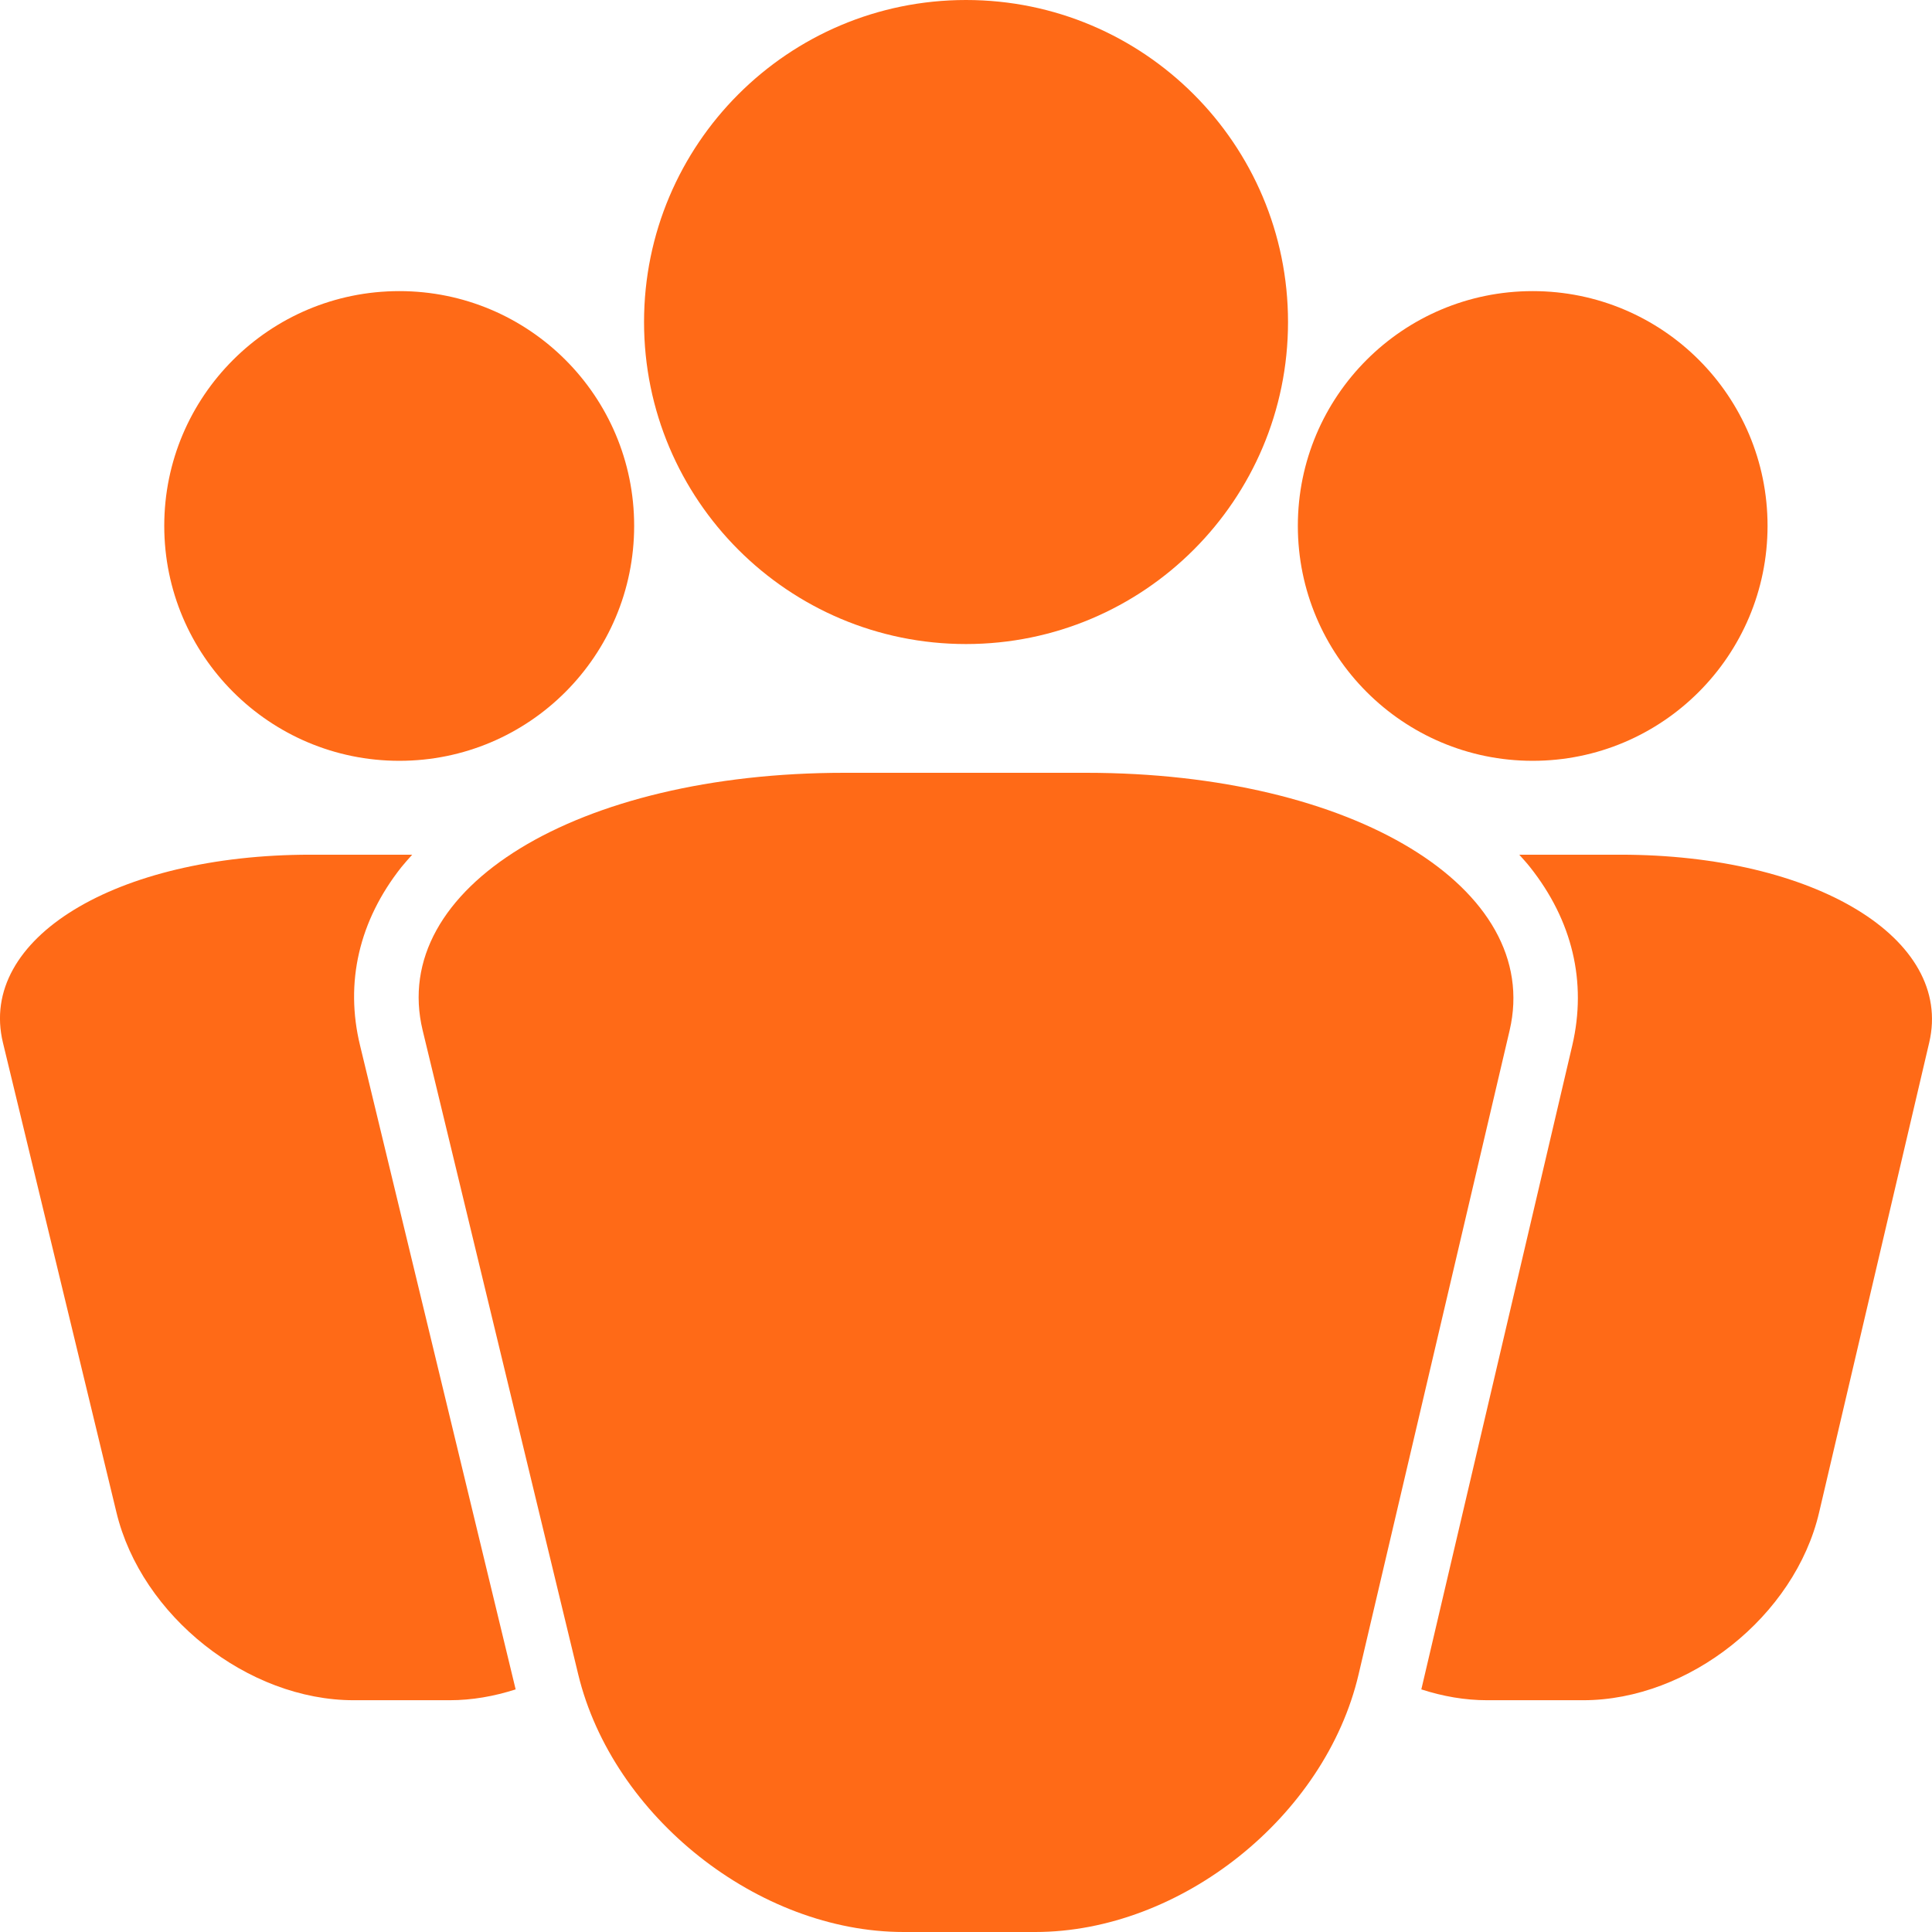
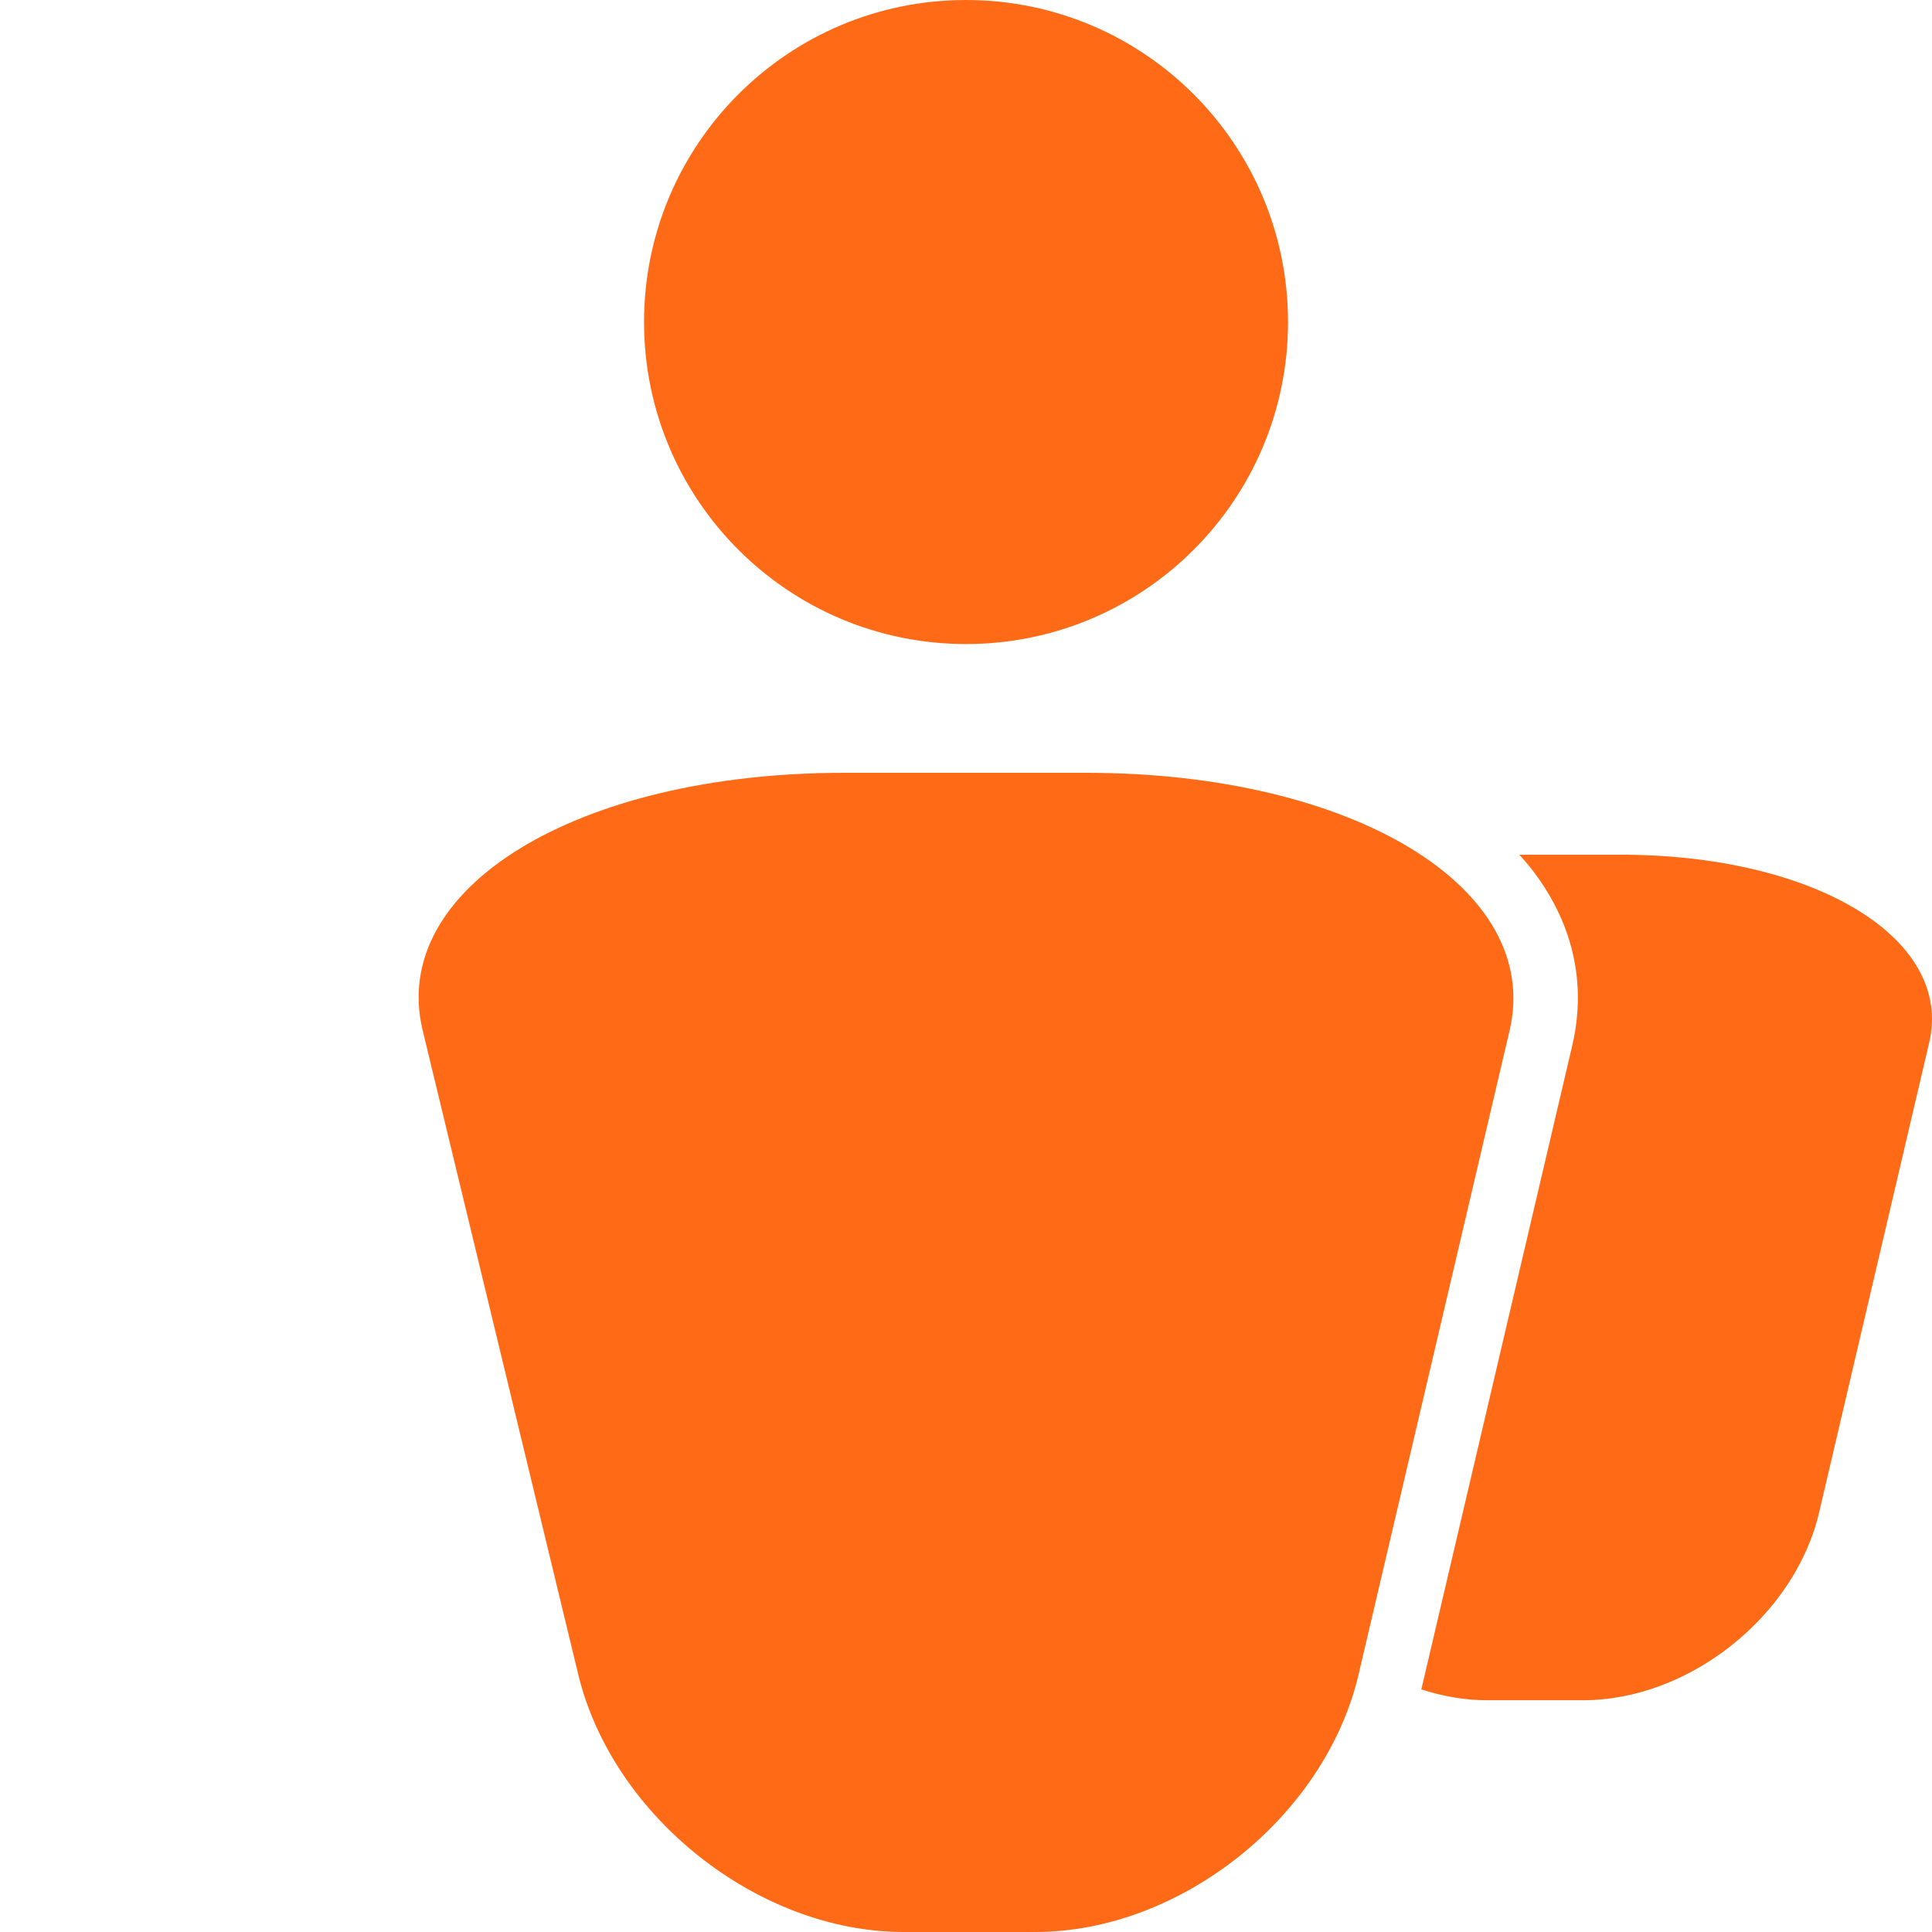
<svg xmlns="http://www.w3.org/2000/svg" width="59" height="59" viewBox="0 0 59 59" fill="none">
  <g id="time" clip-path="url(#clip0_123_166)">
-     <path id="Vector" d="M9.481 26.101C3.529 26.101 -0.675 28.666 0.089 31.838L3.556 46.186C4.318 49.351 7.564 51.922 10.803 51.922H13.732C14.412 51.922 15.089 51.803 15.747 51.591L10.996 31.929C10.527 30.006 10.964 28.116 12.259 26.479C12.361 26.354 12.473 26.229 12.587 26.102H9.482L9.481 26.101Z" fill="#FF6A17" />
-     <path id="Vector_2" d="M12.195 8.89C8.23 8.89 5.016 12.101 5.016 16.058C5.016 20.015 8.229 23.234 12.195 23.234C16.161 23.234 19.366 20.02 19.366 16.058C19.366 12.098 16.157 8.89 12.195 8.89Z" fill="#FF6A17" />
    <path id="Vector_3" d="M25.782 23.6C17.62 23.6 11.858 27.122 12.908 31.468L17.658 51.133C18.709 55.477 23.157 59 27.595 59H31.614C36.051 59 40.472 55.476 41.489 51.133L46.101 31.468C47.119 27.122 41.327 23.6 33.168 23.6H25.782Z" fill="#FF6A17" />
-     <path id="Vector_4" d="M19.668 9.834C19.668 15.264 24.07 19.668 29.5 19.668C34.931 19.668 39.334 15.265 39.334 9.834C39.334 4.403 34.932 0 29.5 0C24.069 0 19.668 4.403 19.668 9.834Z" fill="#FF6A17" />
-     <path id="Vector_5" d="M46.805 8.89C42.844 8.89 39.634 12.101 39.634 16.058C39.634 20.015 42.843 23.234 46.805 23.234C50.767 23.234 53.978 20.02 53.978 16.058C53.978 12.096 50.771 8.89 46.805 8.89Z" fill="#FF6A17" />
+     <path id="Vector_4" d="M19.668 9.834C19.668 15.264 24.07 19.668 29.5 19.668C34.931 19.668 39.334 15.265 39.334 9.834C39.334 4.403 34.932 0 29.5 0C24.069 0 19.668 4.403 19.668 9.834" fill="#FF6A17" />
    <path id="Vector_6" d="M43.405 51.582V51.591C44.062 51.804 44.735 51.922 45.415 51.922H48.346C51.58 51.922 54.814 49.351 55.553 46.186L58.915 31.838C59.658 28.668 55.434 26.101 49.483 26.101H46.396C46.505 26.227 46.618 26.343 46.722 26.477C48.021 28.113 48.464 29.992 48.016 31.919L43.407 51.582H43.405Z" fill="#FF6A17" />
  </g>
  <defs>
    <clipPath id="clip0_123_166">
      <rect width="59" height="59" fill="white" transform="matrix(-1 0 0 1 59 0)" />
    </clipPath>
  </defs>
</svg>